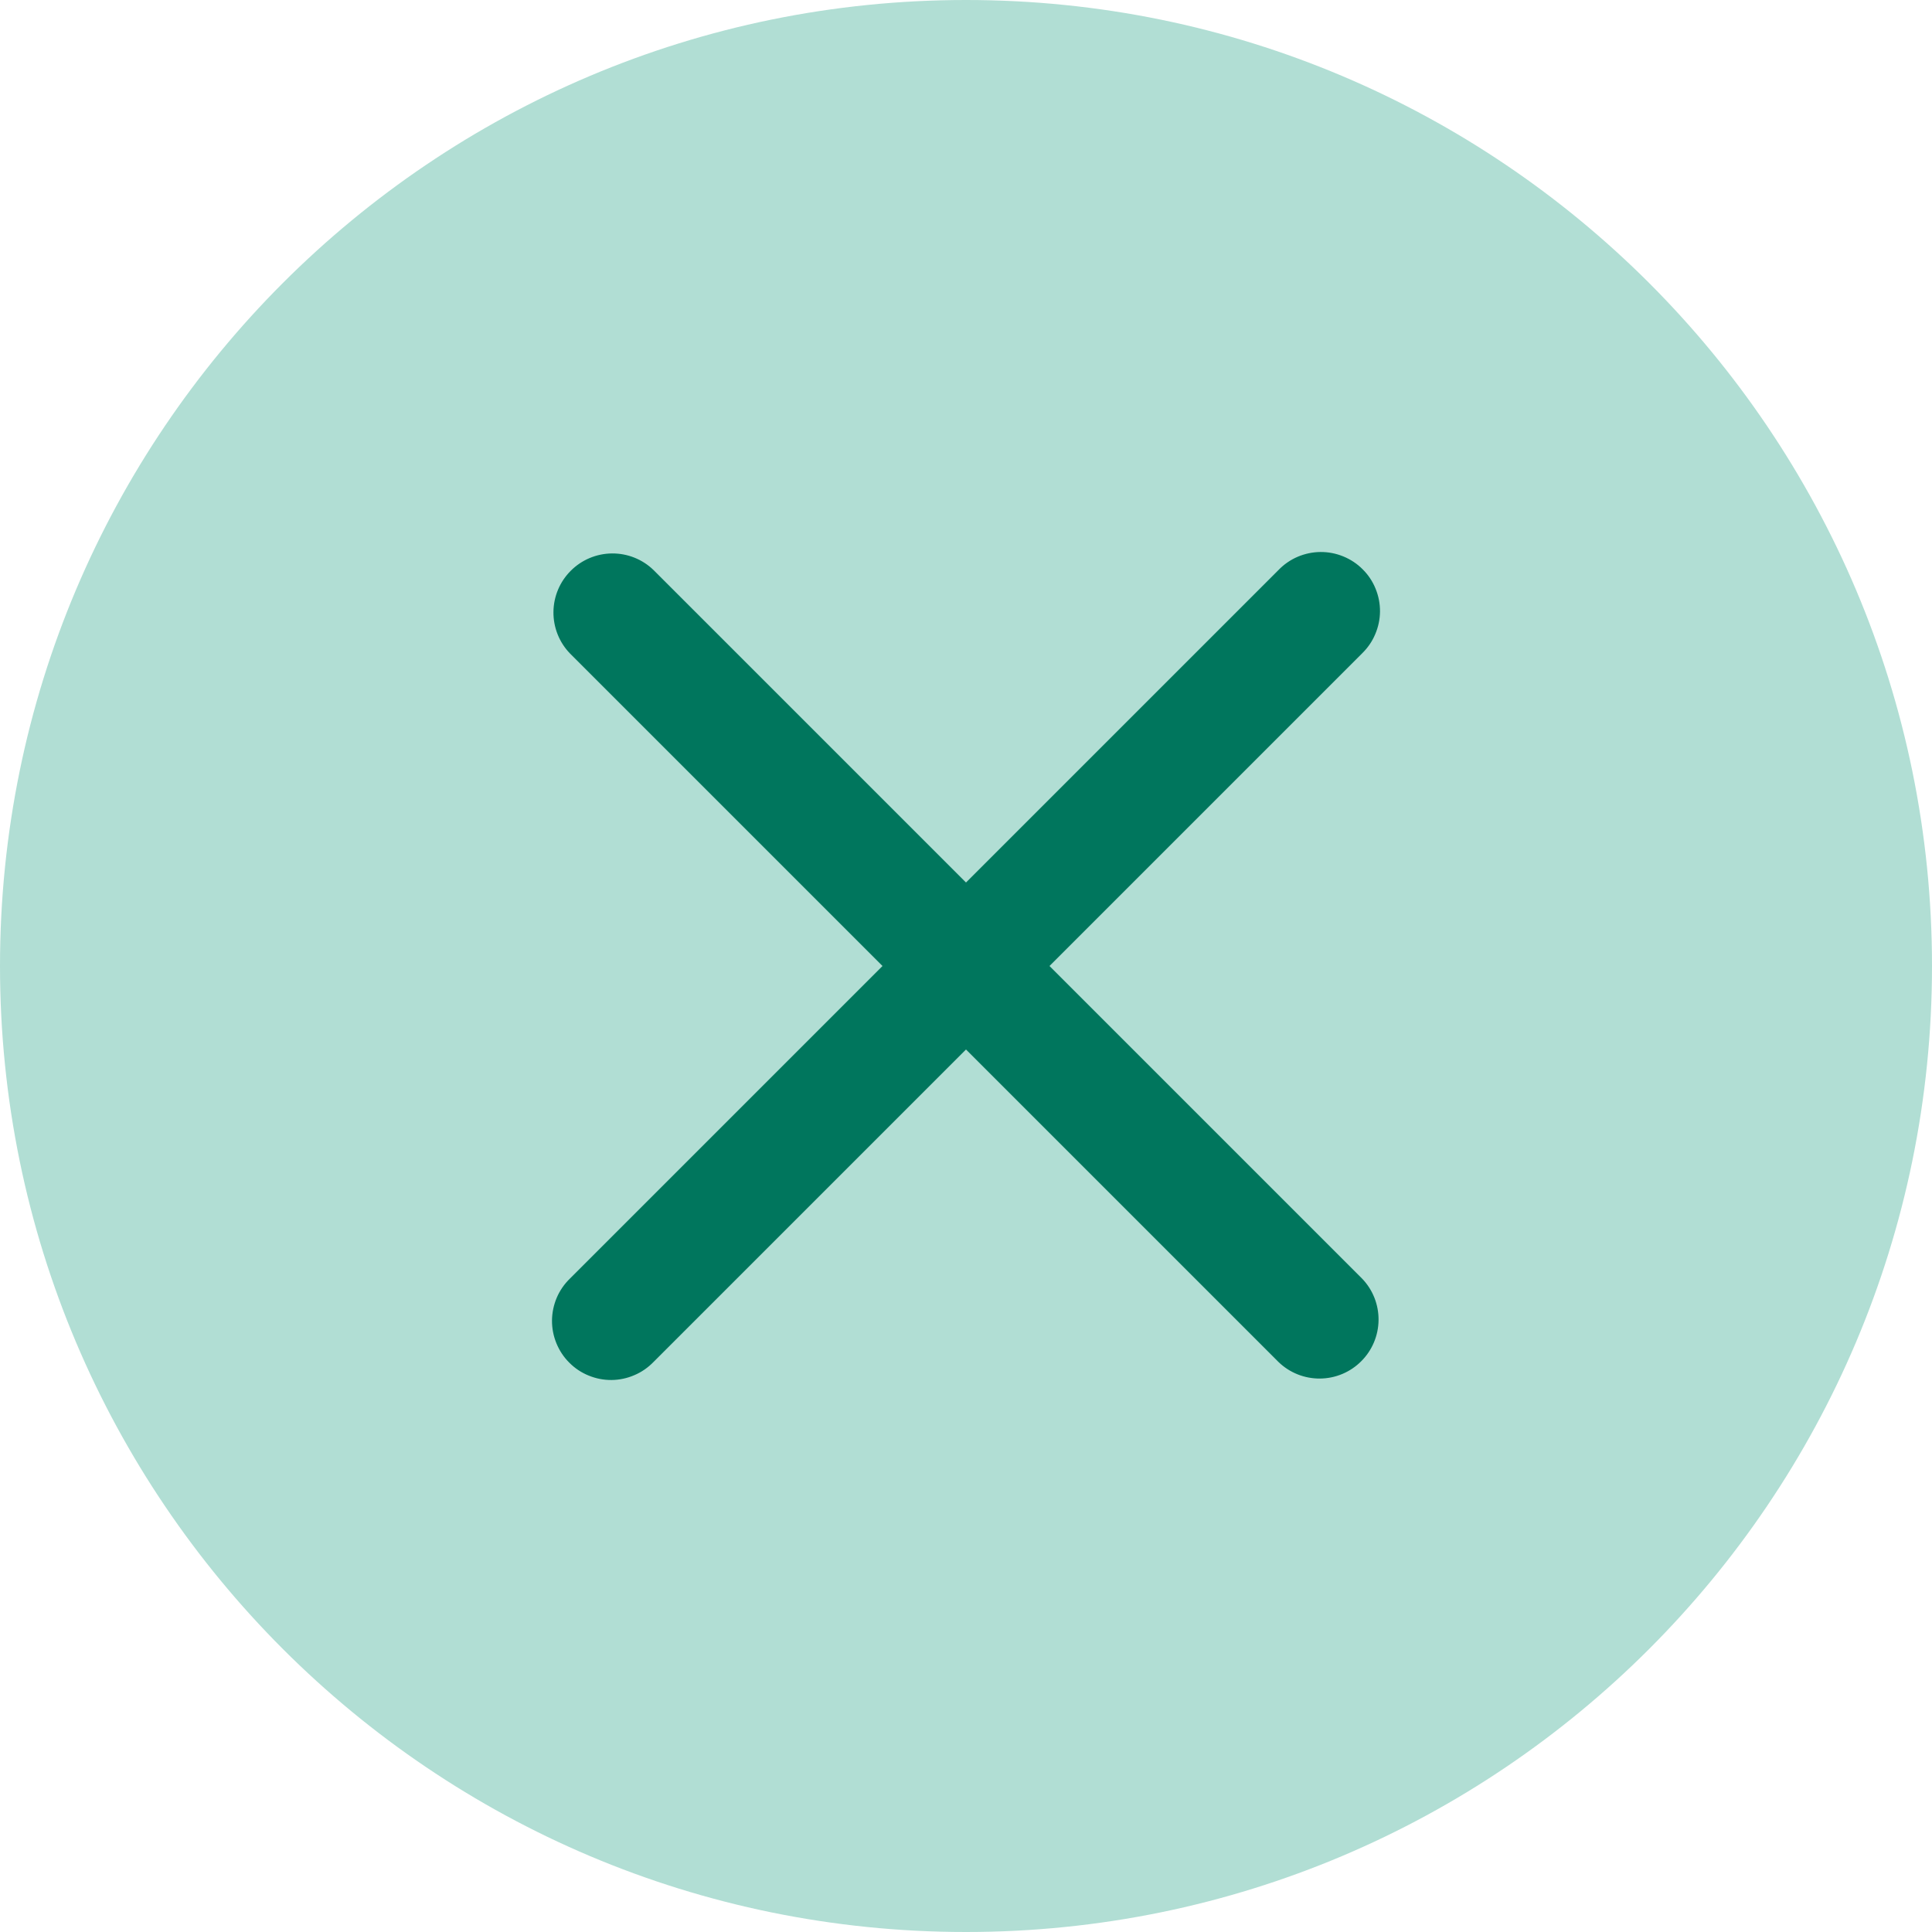
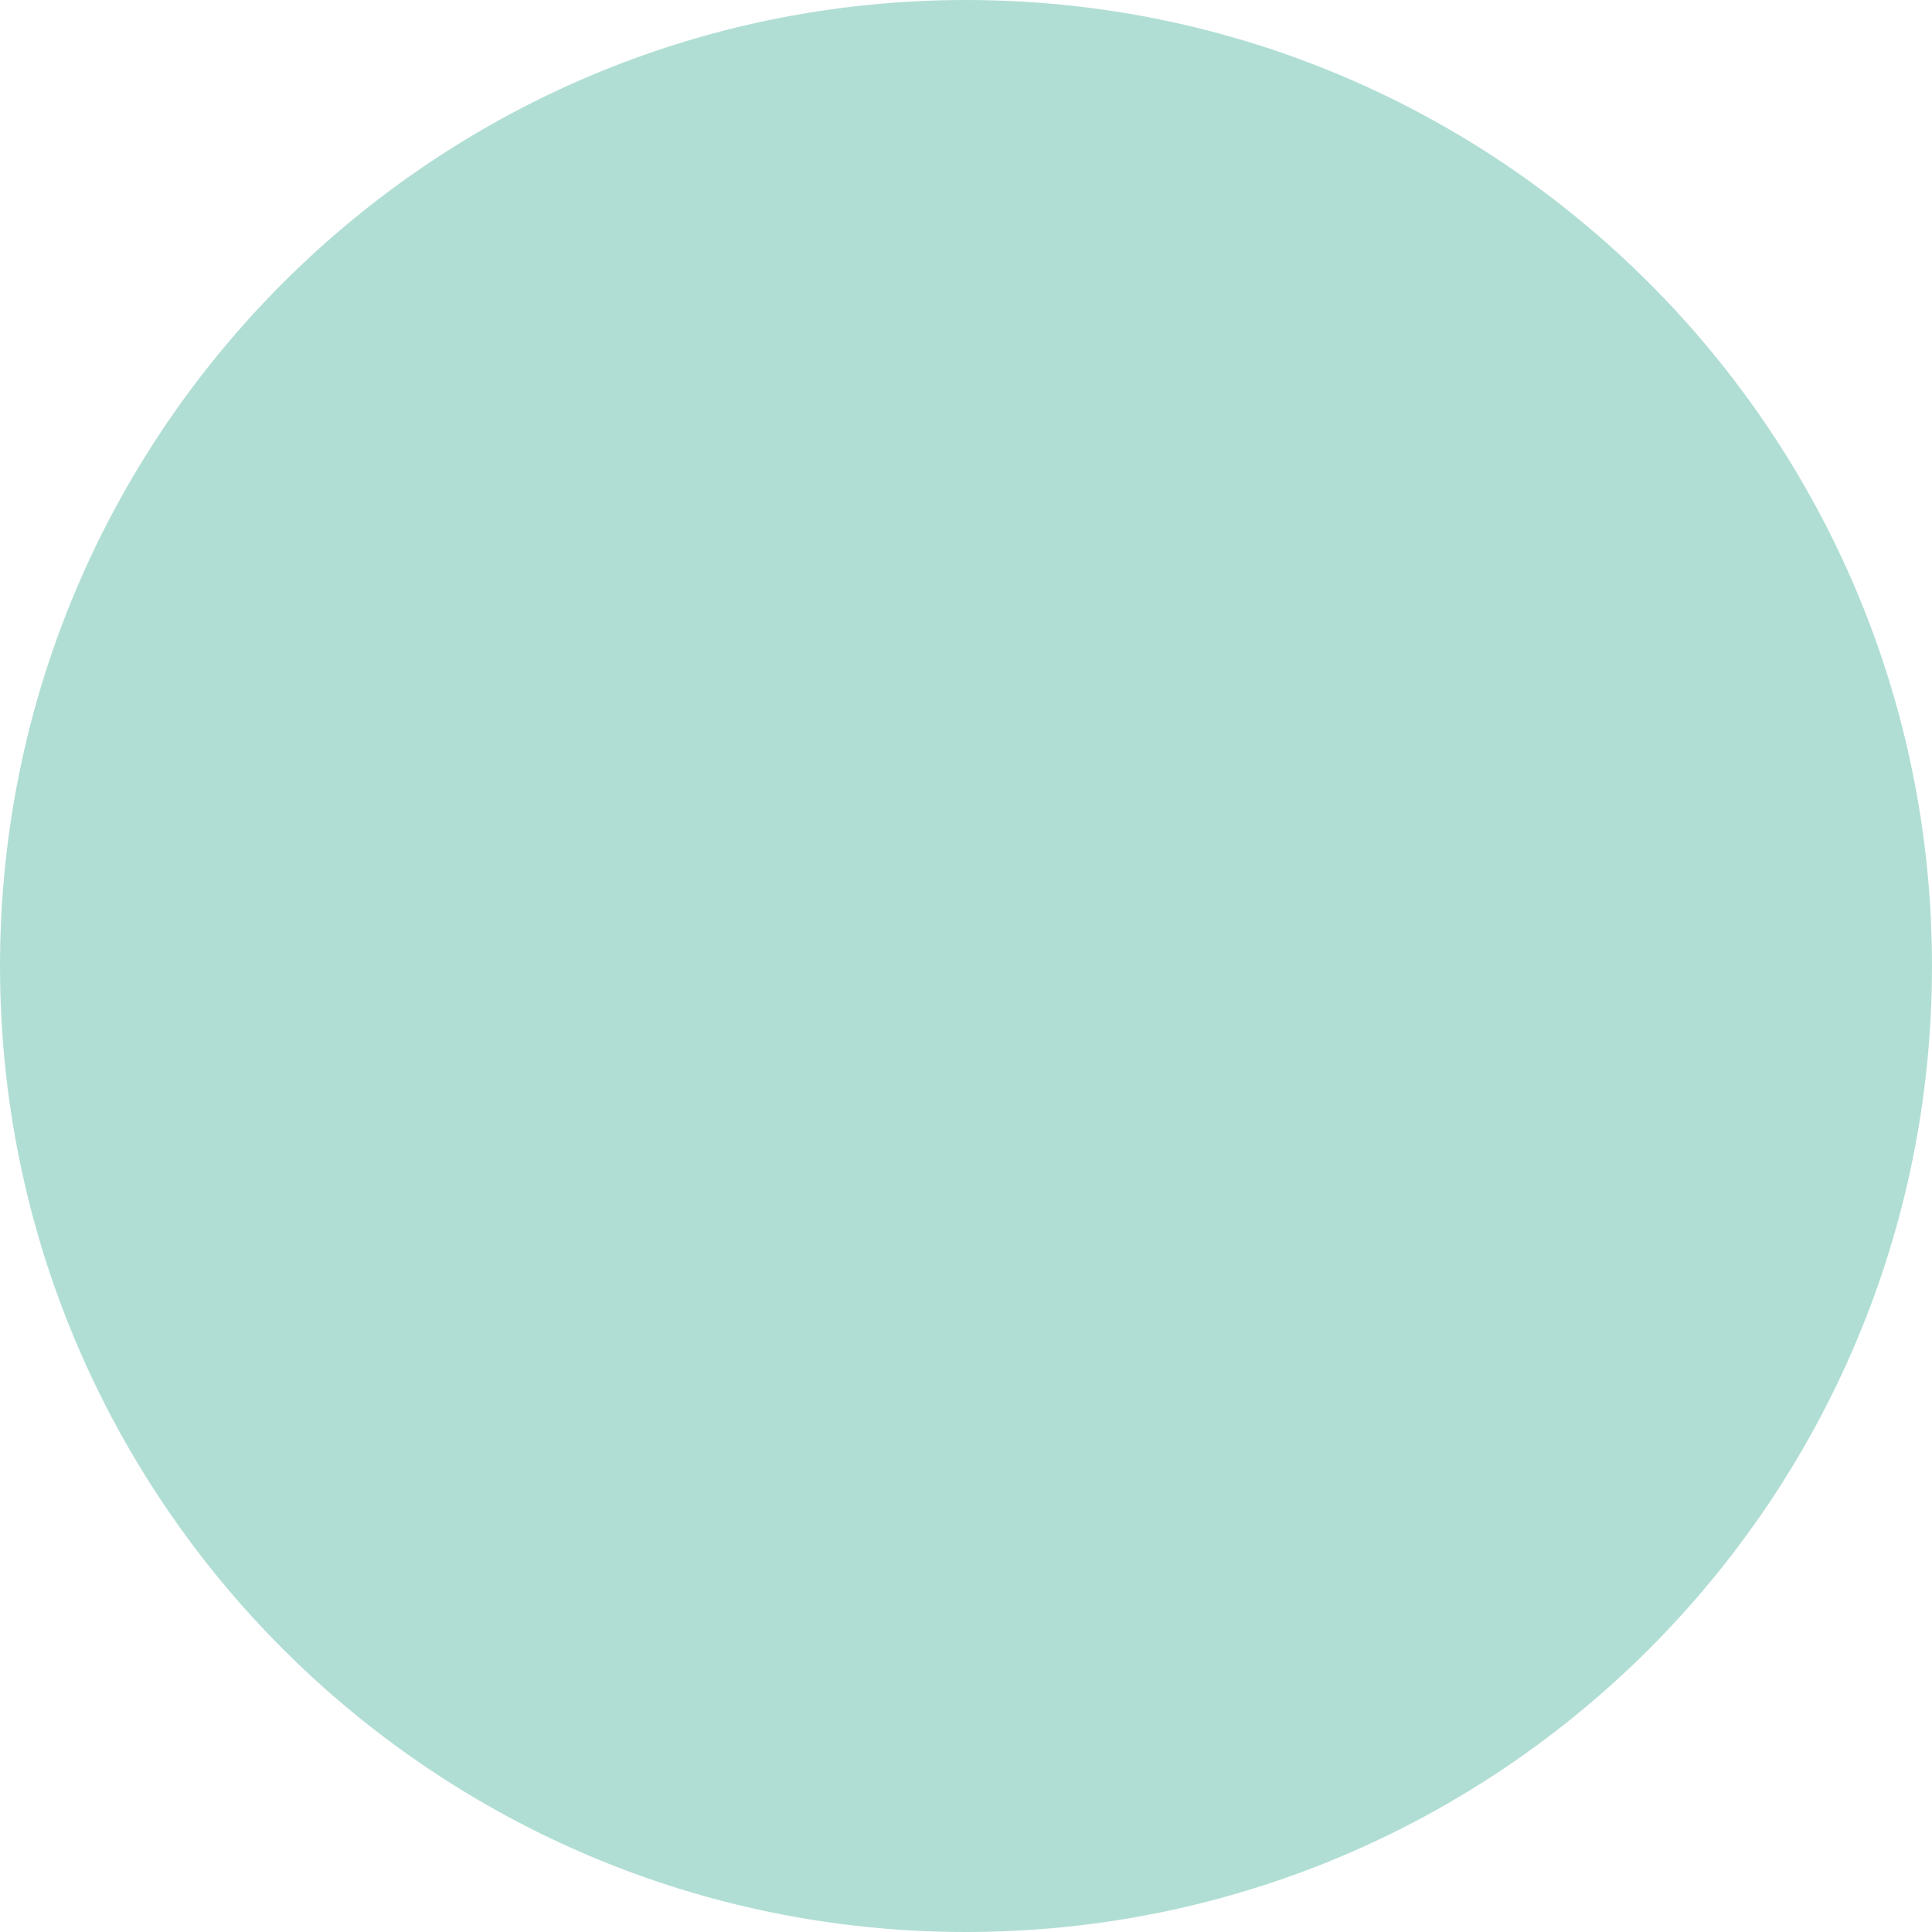
<svg xmlns="http://www.w3.org/2000/svg" width="28" height="28" viewBox="0 0 28 28" fill="none">
  <path d="M0 14C0 6.268 6.268 0 14 0C21.732 0 28 6.268 28 14C28 21.732 21.732 28 14 28C6.268 28 0 21.732 0 14Z" fill="#B1DED4" />
  <g clip-path="url(#clip0_10785_62343)">
-     <path d="M15.21 14L19.739 9.471C19.82 9.392 19.886 9.298 19.93 9.193C19.975 9.089 19.999 8.977 20 8.863C20.001 8.749 19.979 8.637 19.936 8.532C19.893 8.426 19.83 8.331 19.749 8.251C19.669 8.17 19.573 8.107 19.468 8.064C19.363 8.021 19.25 7.999 19.137 8C19.023 8.001 18.911 8.025 18.807 8.069C18.702 8.114 18.608 8.179 18.529 8.261L14 12.79L9.471 8.261C9.31 8.105 9.094 8.019 8.869 8.021C8.645 8.023 8.43 8.113 8.272 8.272C8.113 8.43 8.023 8.645 8.021 8.869C8.019 9.094 8.105 9.31 8.261 9.471L12.79 14L8.261 18.529C8.179 18.608 8.114 18.702 8.069 18.807C8.025 18.911 8.001 19.023 8 19.137C7.999 19.25 8.021 19.363 8.064 19.468C8.107 19.573 8.17 19.669 8.251 19.749C8.331 19.83 8.426 19.893 8.532 19.936C8.637 19.979 8.749 20.001 8.863 20C8.977 19.999 9.089 19.975 9.193 19.93C9.298 19.886 9.392 19.82 9.471 19.739L14 15.21L18.529 19.739C18.69 19.895 18.906 19.981 19.131 19.979C19.355 19.977 19.57 19.887 19.728 19.728C19.887 19.57 19.977 19.355 19.979 19.131C19.981 18.906 19.895 18.69 19.739 18.529L15.21 14Z" fill="#00765D" />
-   </g>
+     </g>
  <defs>
    <clipPath id="clip0_10785_62343">
      <rect width="12" height="12" fill="white" transform="translate(8 8)" />
    </clipPath>
  </defs>
</svg>